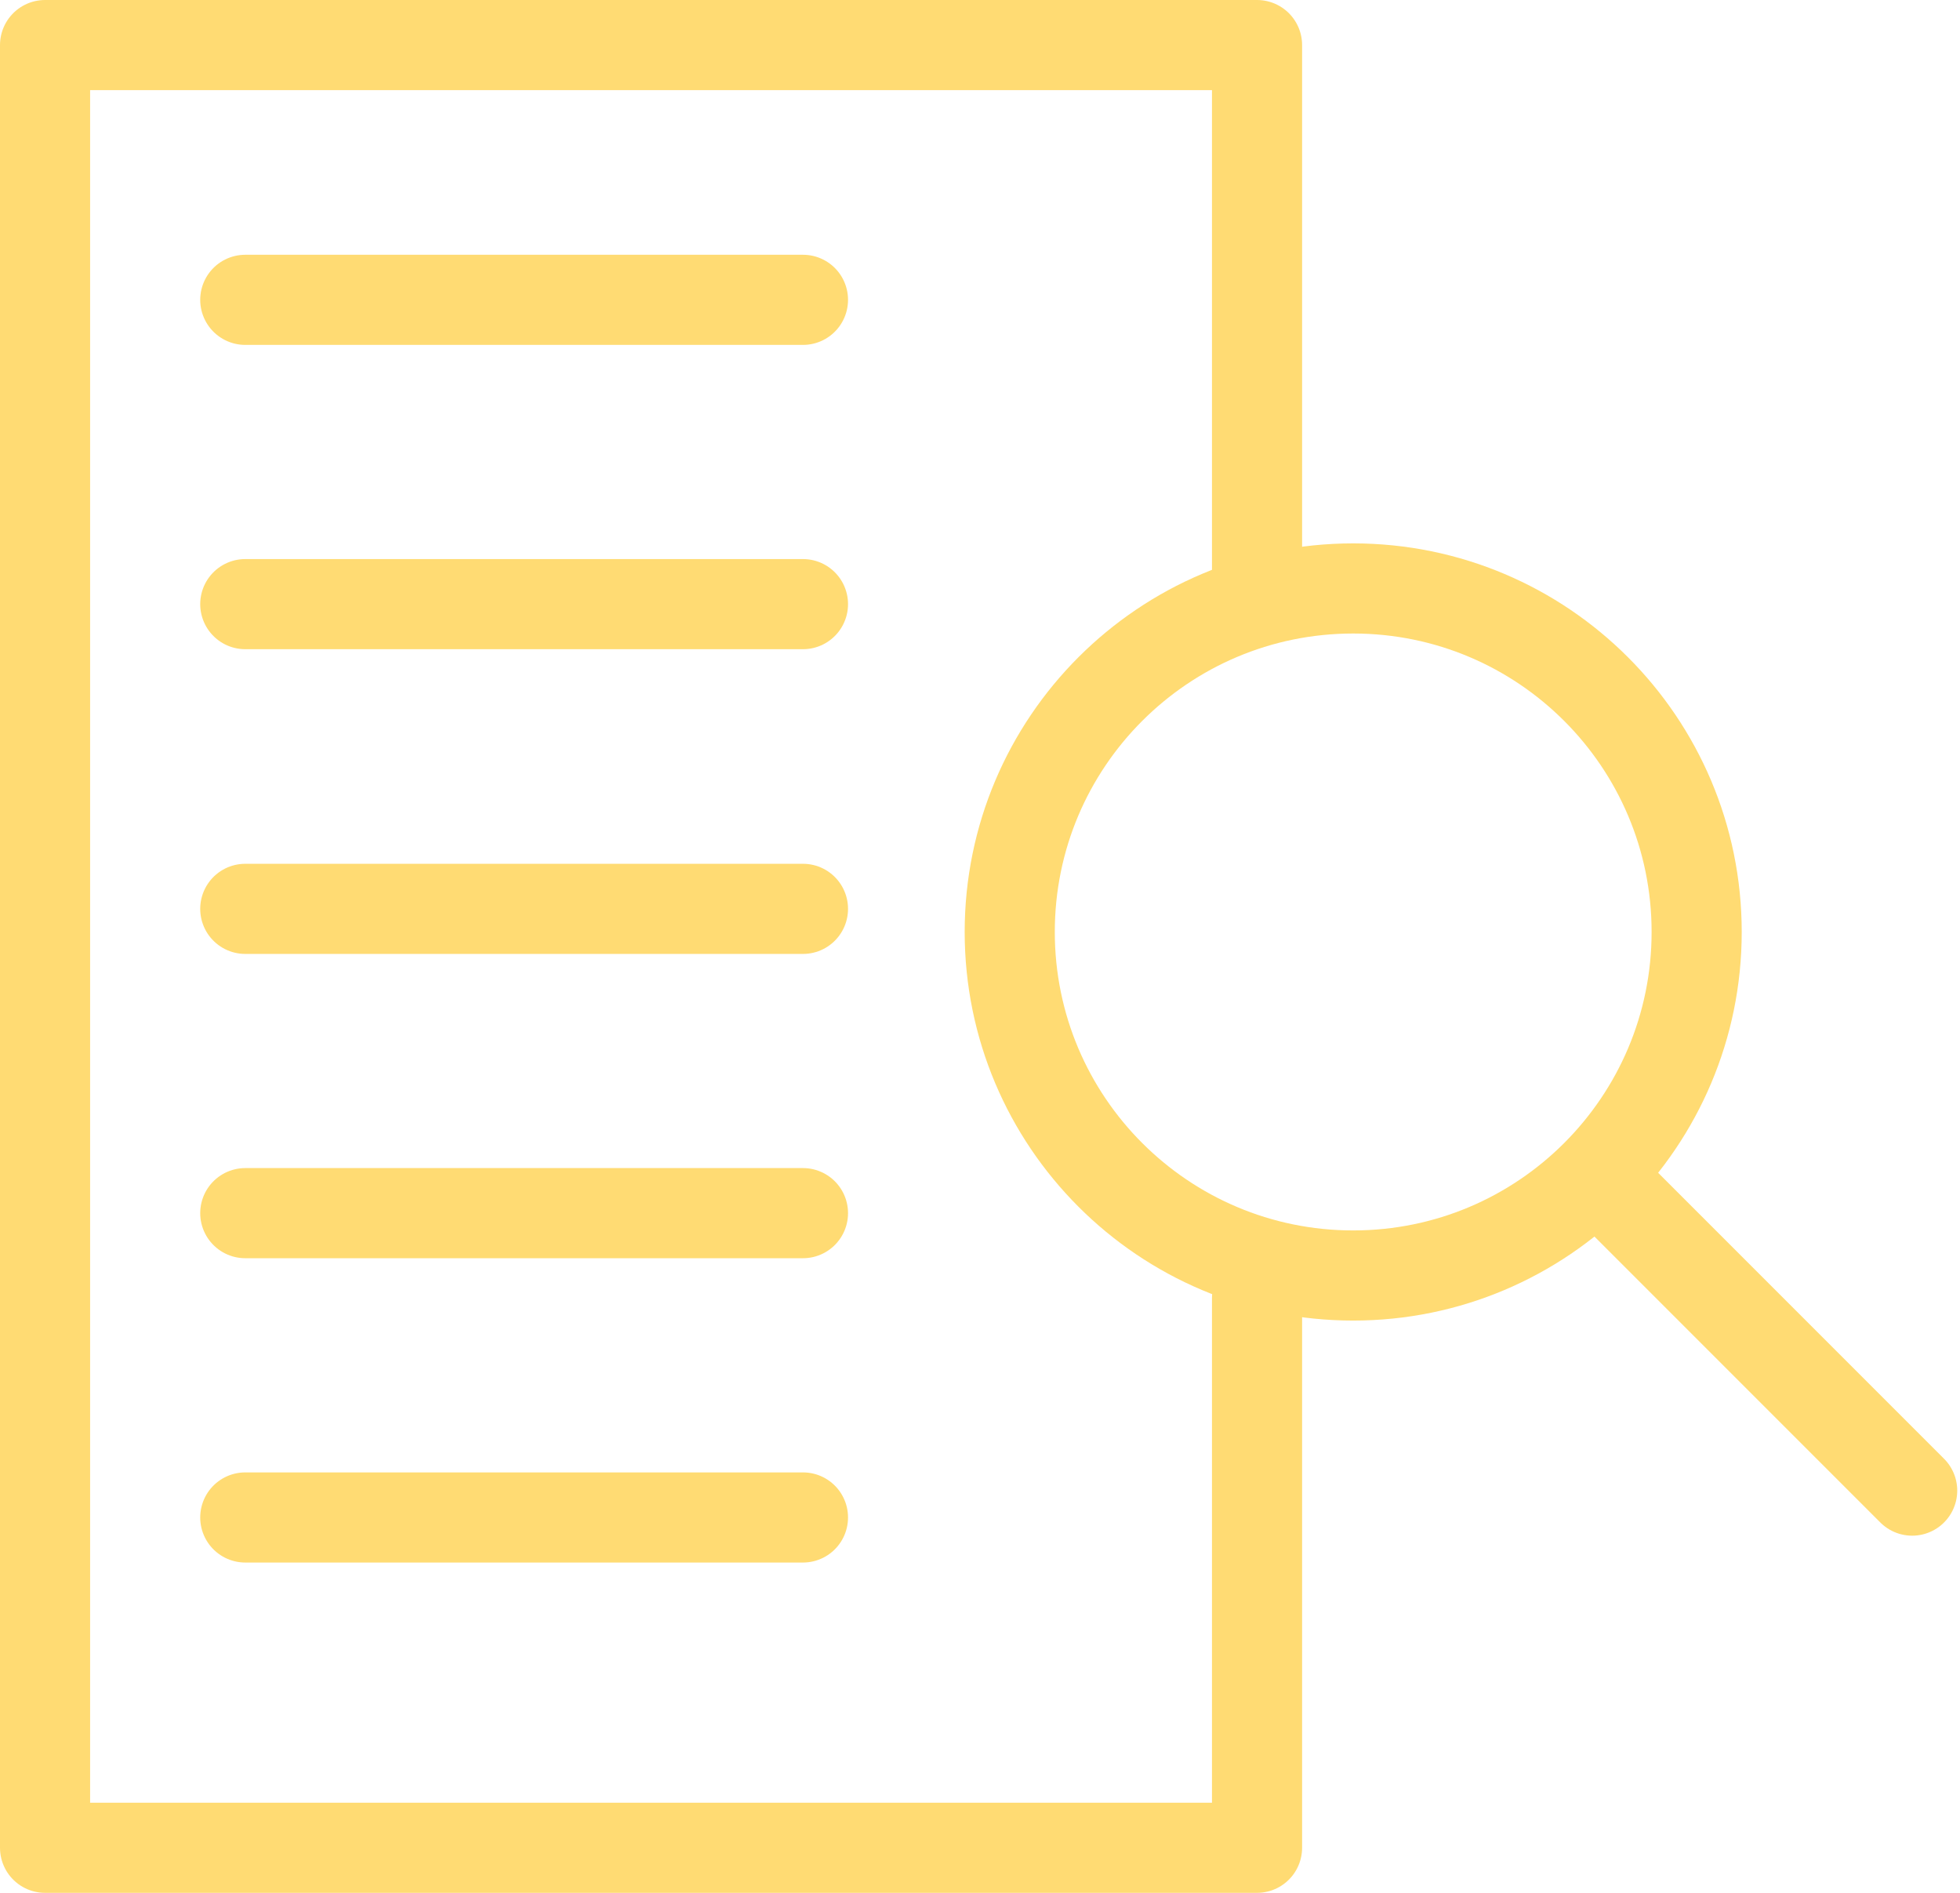
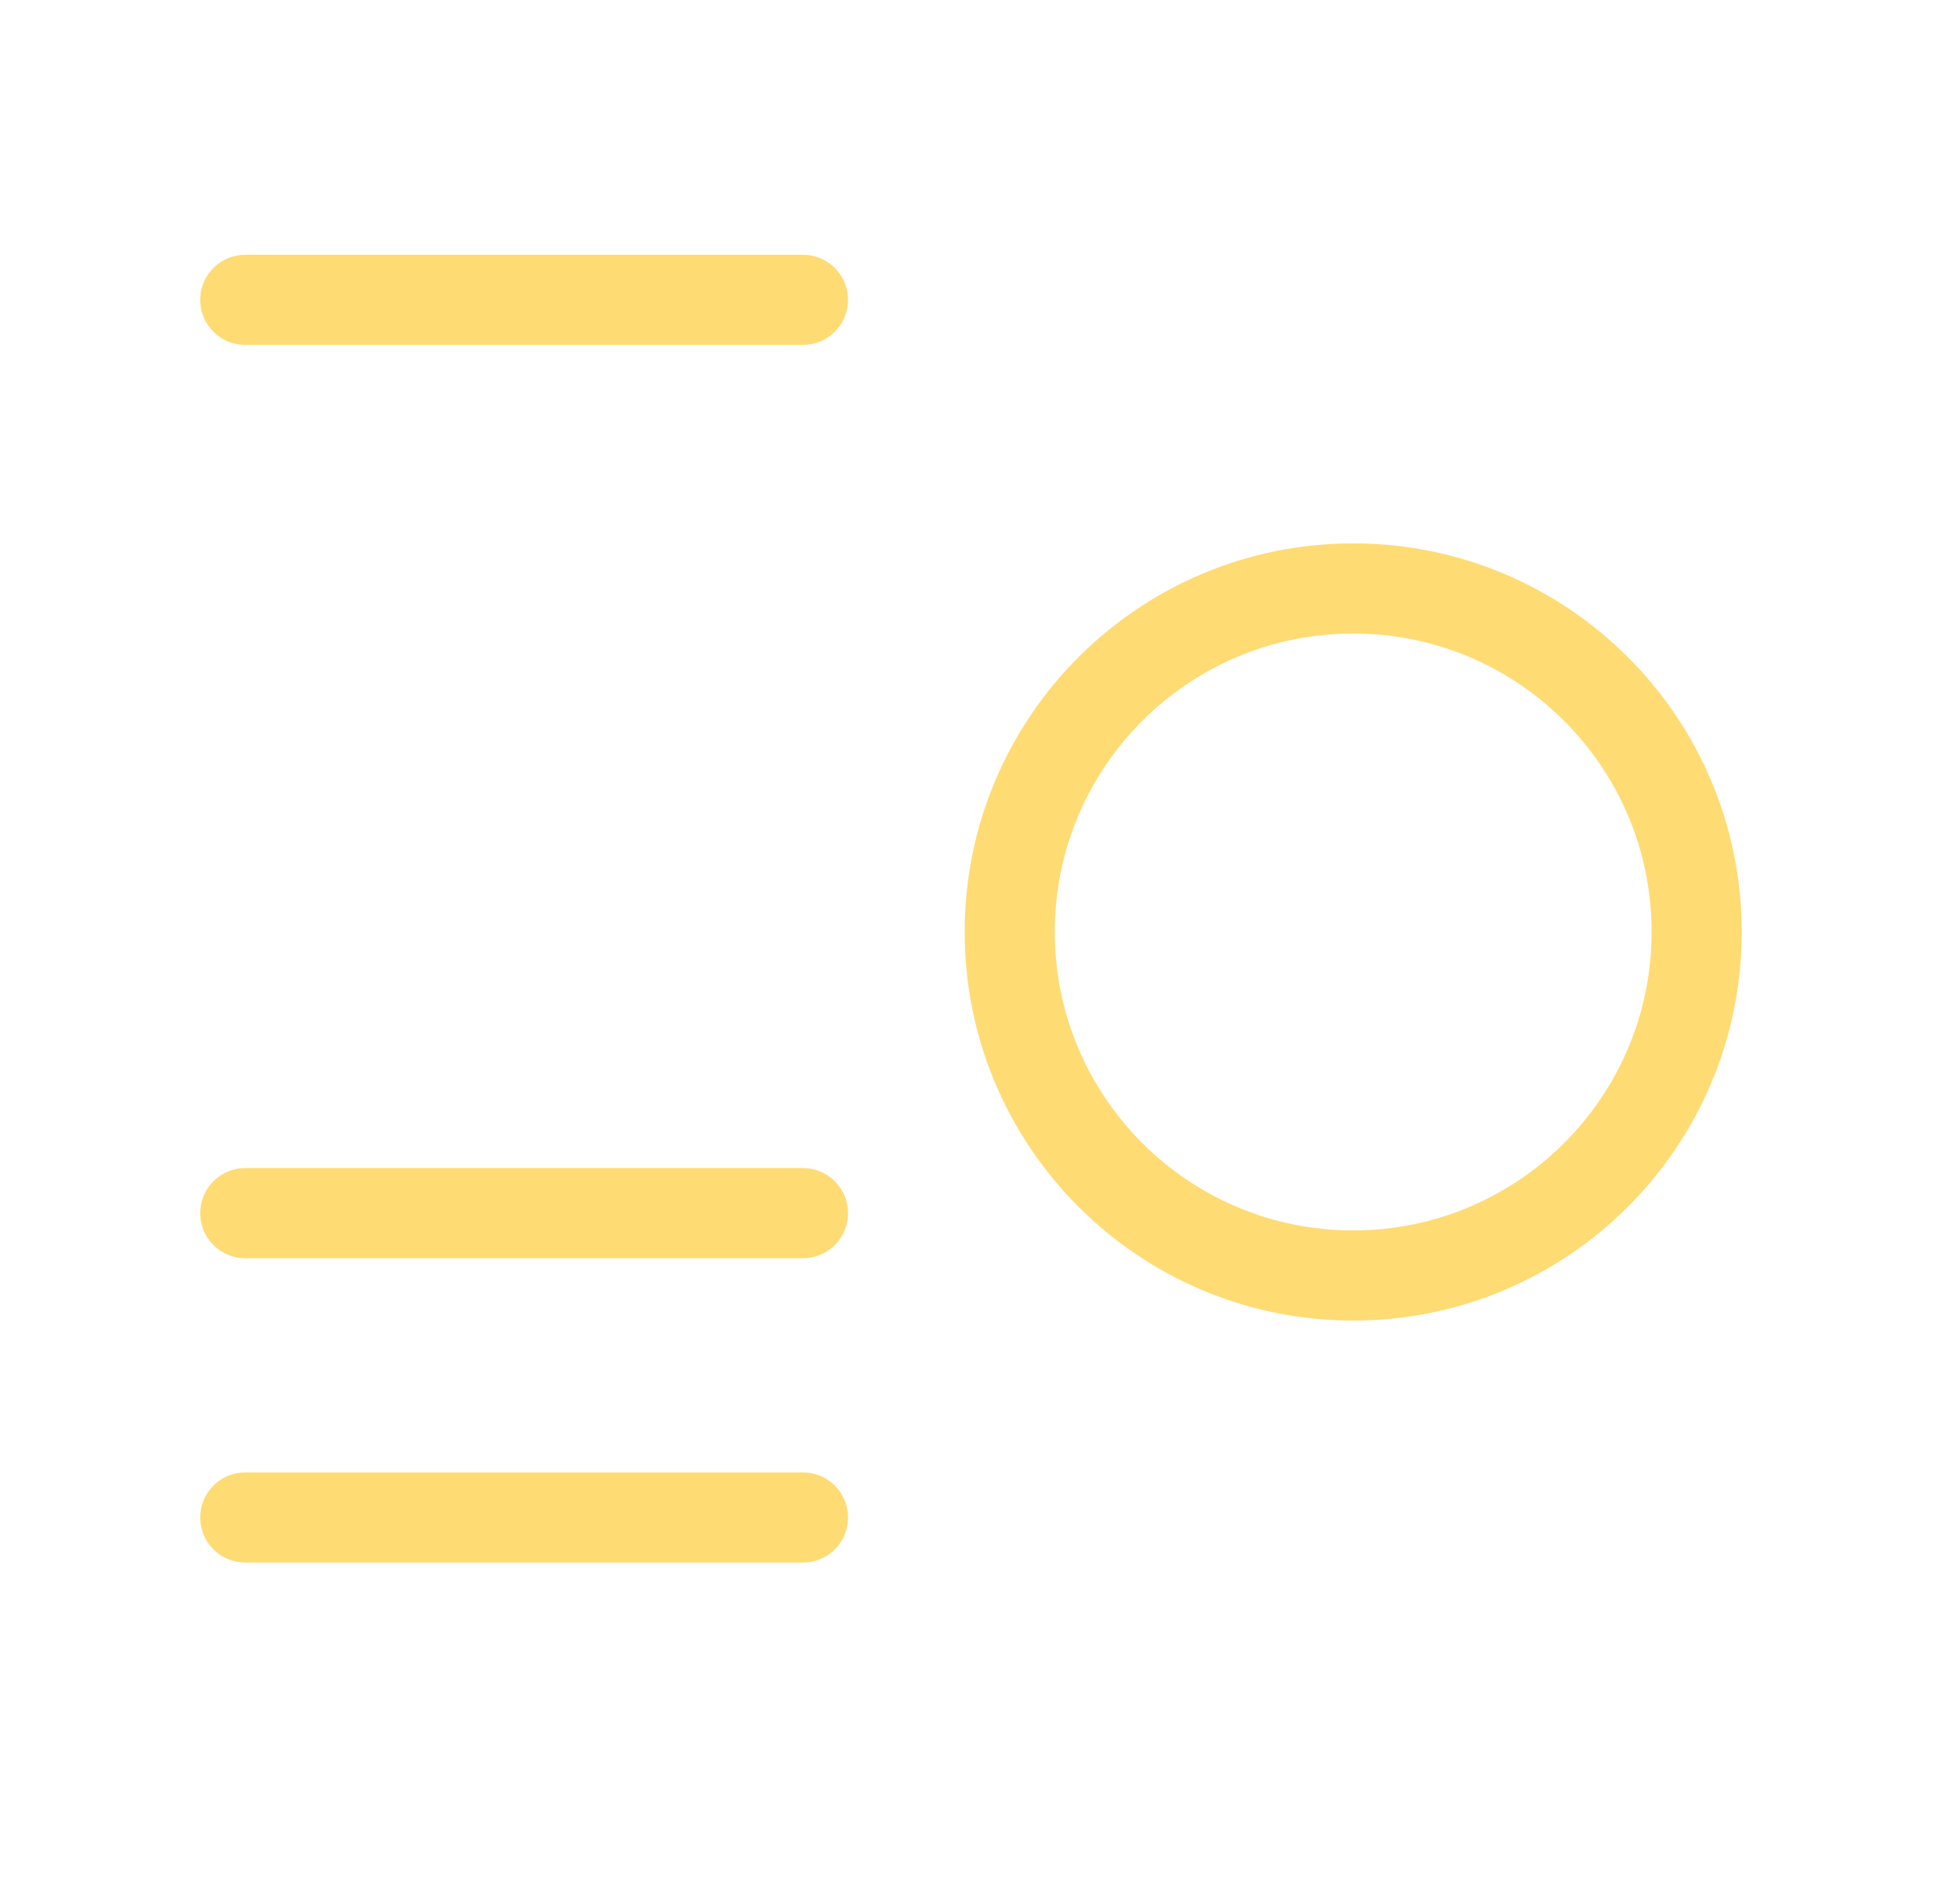
<svg xmlns="http://www.w3.org/2000/svg" width="87" height="84" viewBox="0 0 87 84" fill="none">
  <g id="Group 4724">
-     <path id="Vector" d="M55.797 57.611V82H2V2H55.797V26.462" stroke="#FFDB73" stroke-width="4" stroke-linecap="round" stroke-linejoin="round" />
    <path id="Vector_2" d="M10.887 13.306H35.642" stroke="#FFDB73" stroke-width="4" stroke-linecap="round" stroke-linejoin="round" />
-     <path id="Vector_3" d="M10.887 26.81H35.642" stroke="#FFDB73" stroke-width="4" stroke-linecap="round" stroke-linejoin="round" />
-     <path id="Vector_4" d="M10.887 40.333H35.642" stroke="#FFDB73" stroke-width="4" stroke-linecap="round" stroke-linejoin="round" />
    <path id="Vector_5" d="M10.887 53.837H35.642" stroke="#FFDB73" stroke-width="4" stroke-linecap="round" stroke-linejoin="round" />
    <path id="Vector_6" d="M10.887 67.342H35.642" stroke="#FFDB73" stroke-width="4" stroke-linecap="round" stroke-linejoin="round" />
    <path id="Vector_7" d="M60.065 56.604C68.485 56.604 75.311 49.778 75.311 41.359C75.311 32.939 68.485 26.114 60.065 26.114C51.646 26.114 44.82 32.939 44.82 41.359C44.82 49.778 51.646 56.604 60.065 56.604Z" stroke="#FFDB73" stroke-width="4" stroke-linecap="round" stroke-linejoin="round" />
-     <path id="Vector_8" d="M71.152 52.425L84.877 66.15" stroke="#FFDB73" stroke-width="4" stroke-linecap="round" stroke-linejoin="round" />
  </g>
</svg>